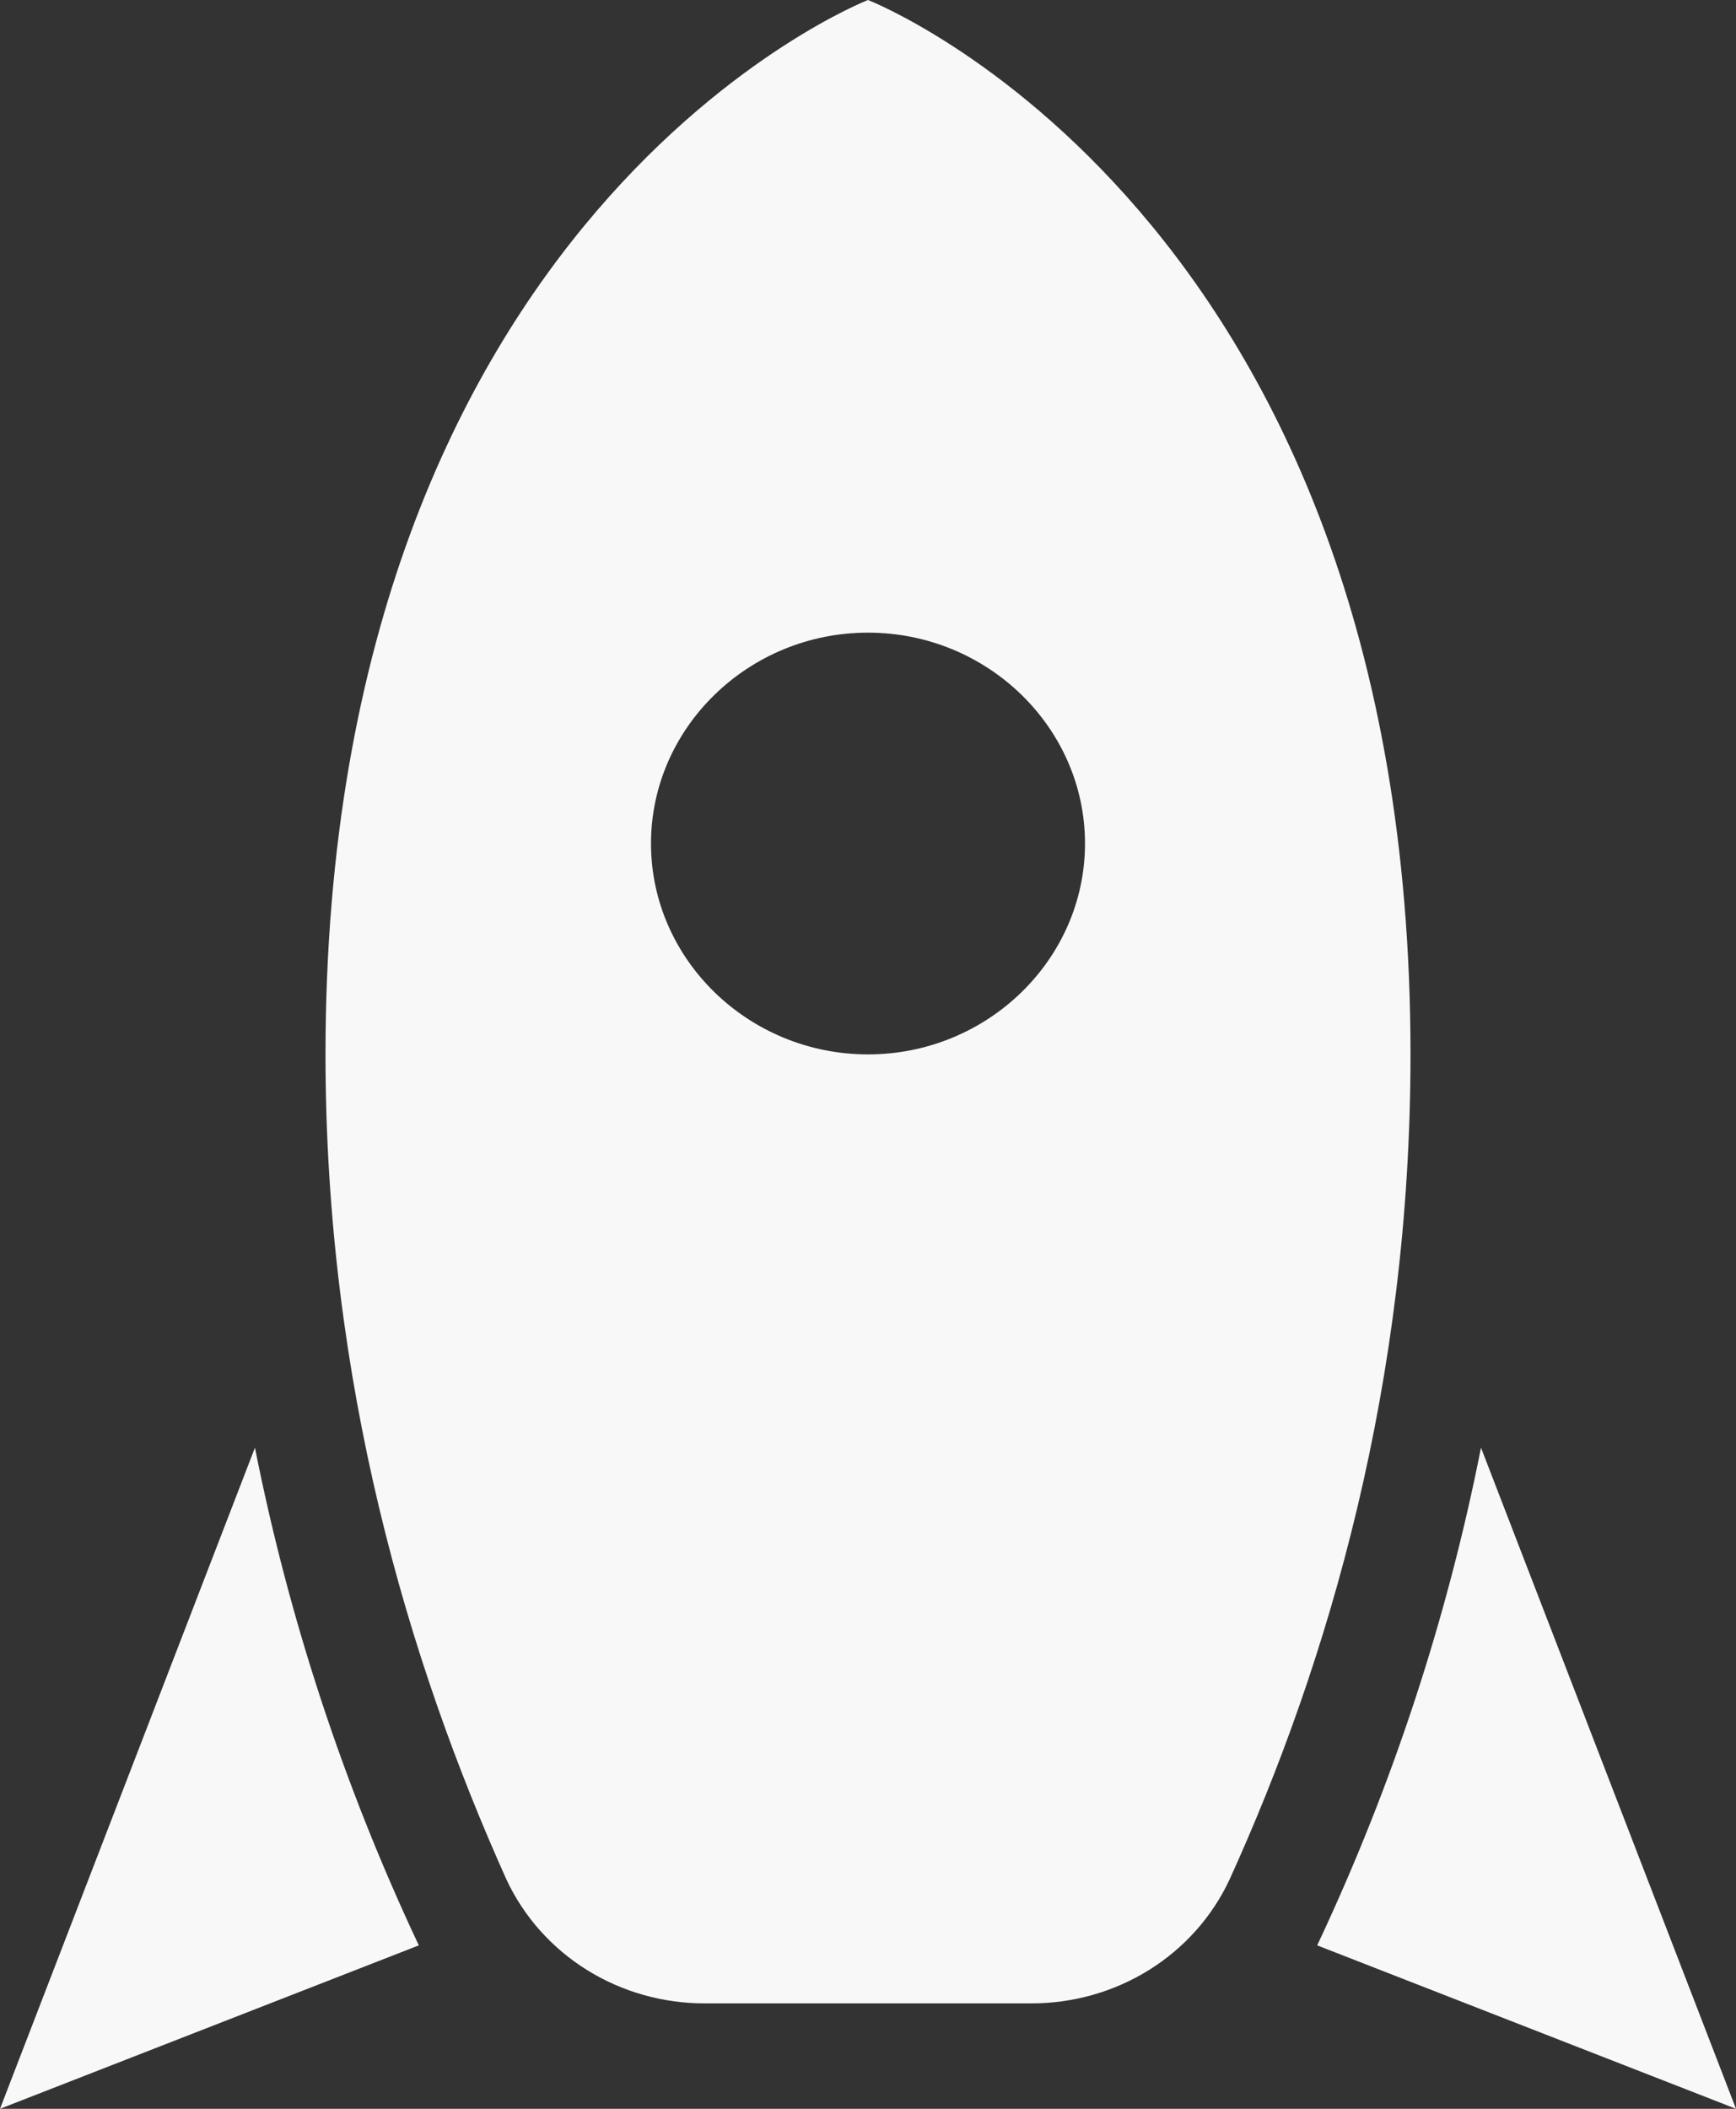
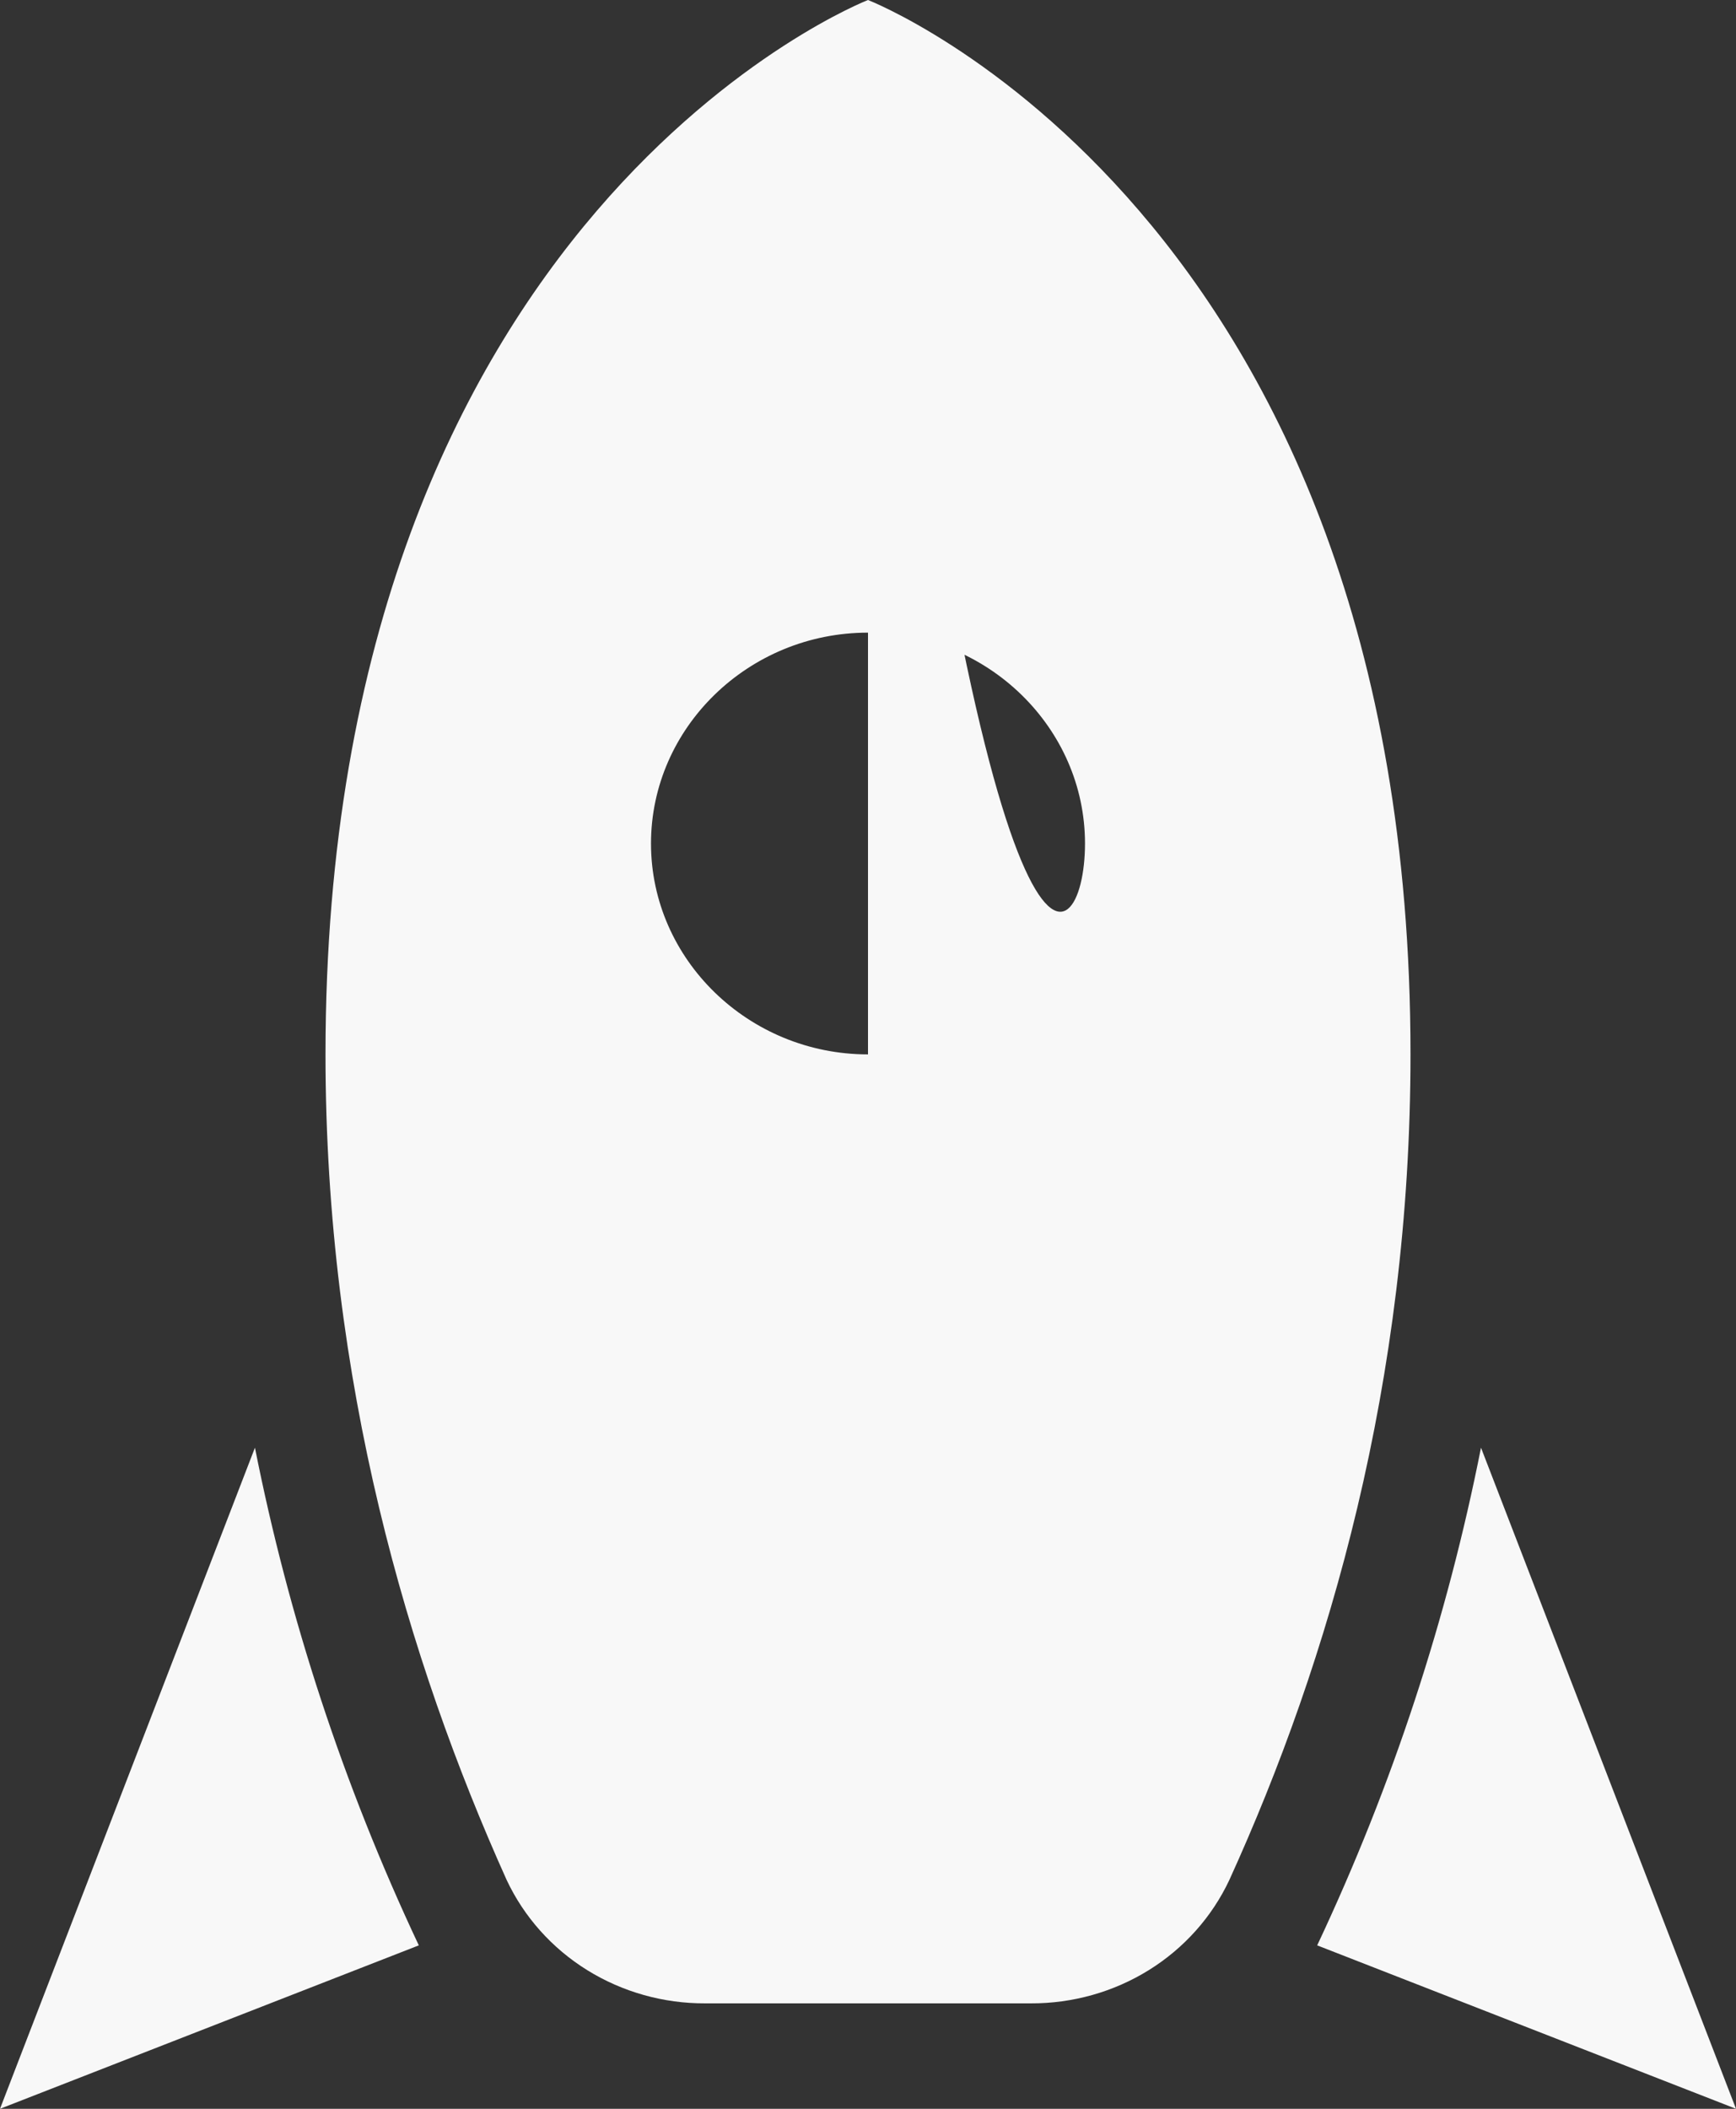
<svg xmlns="http://www.w3.org/2000/svg" width="28" height="34" viewBox="0 0 28 34" fill="none">
  <rect x="0" y="0" width="28" height="34" fill="#333333" stroke="none" />
-   <path d="M28 34L21.245 31.365C22.47 28.764 23.345 26.078 23.887 23.341L28 34ZM6.755 31.365L0 34L4.112 23.341C4.655 26.078 5.53 28.764 6.755 31.365ZM14 0C14 0 22.75 3.4 22.75 17C22.75 22.27 21.438 26.775 19.828 30.311C19.548 30.907 19.097 31.412 18.528 31.765C17.96 32.117 17.299 32.303 16.625 32.3H11.375C10.701 32.303 10.04 32.117 9.472 31.765C8.903 31.412 8.452 30.907 8.172 30.311C6.58 26.775 5.25 22.27 5.25 17C5.25 3.4 14 0 14 0ZM14 17C15.925 17 17.5 15.47 17.5 13.6C17.5 11.73 15.925 10.2 14 10.2C12.075 10.2 10.5 11.73 10.5 13.6C10.5 15.47 12.075 17 14 17Z" fill="#F8F8F8" />
+   <path d="M28 34L21.245 31.365C22.47 28.764 23.345 26.078 23.887 23.341L28 34ZM6.755 31.365L0 34L4.112 23.341C4.655 26.078 5.53 28.764 6.755 31.365ZM14 0C14 0 22.75 3.4 22.75 17C22.75 22.27 21.438 26.775 19.828 30.311C19.548 30.907 19.097 31.412 18.528 31.765C17.96 32.117 17.299 32.303 16.625 32.3H11.375C10.701 32.303 10.04 32.117 9.472 31.765C8.903 31.412 8.452 30.907 8.172 30.311C6.58 26.775 5.25 22.27 5.25 17C5.25 3.4 14 0 14 0ZC15.925 17 17.5 15.47 17.5 13.6C17.5 11.73 15.925 10.2 14 10.2C12.075 10.2 10.5 11.73 10.5 13.6C10.5 15.47 12.075 17 14 17Z" fill="#F8F8F8" />
</svg>